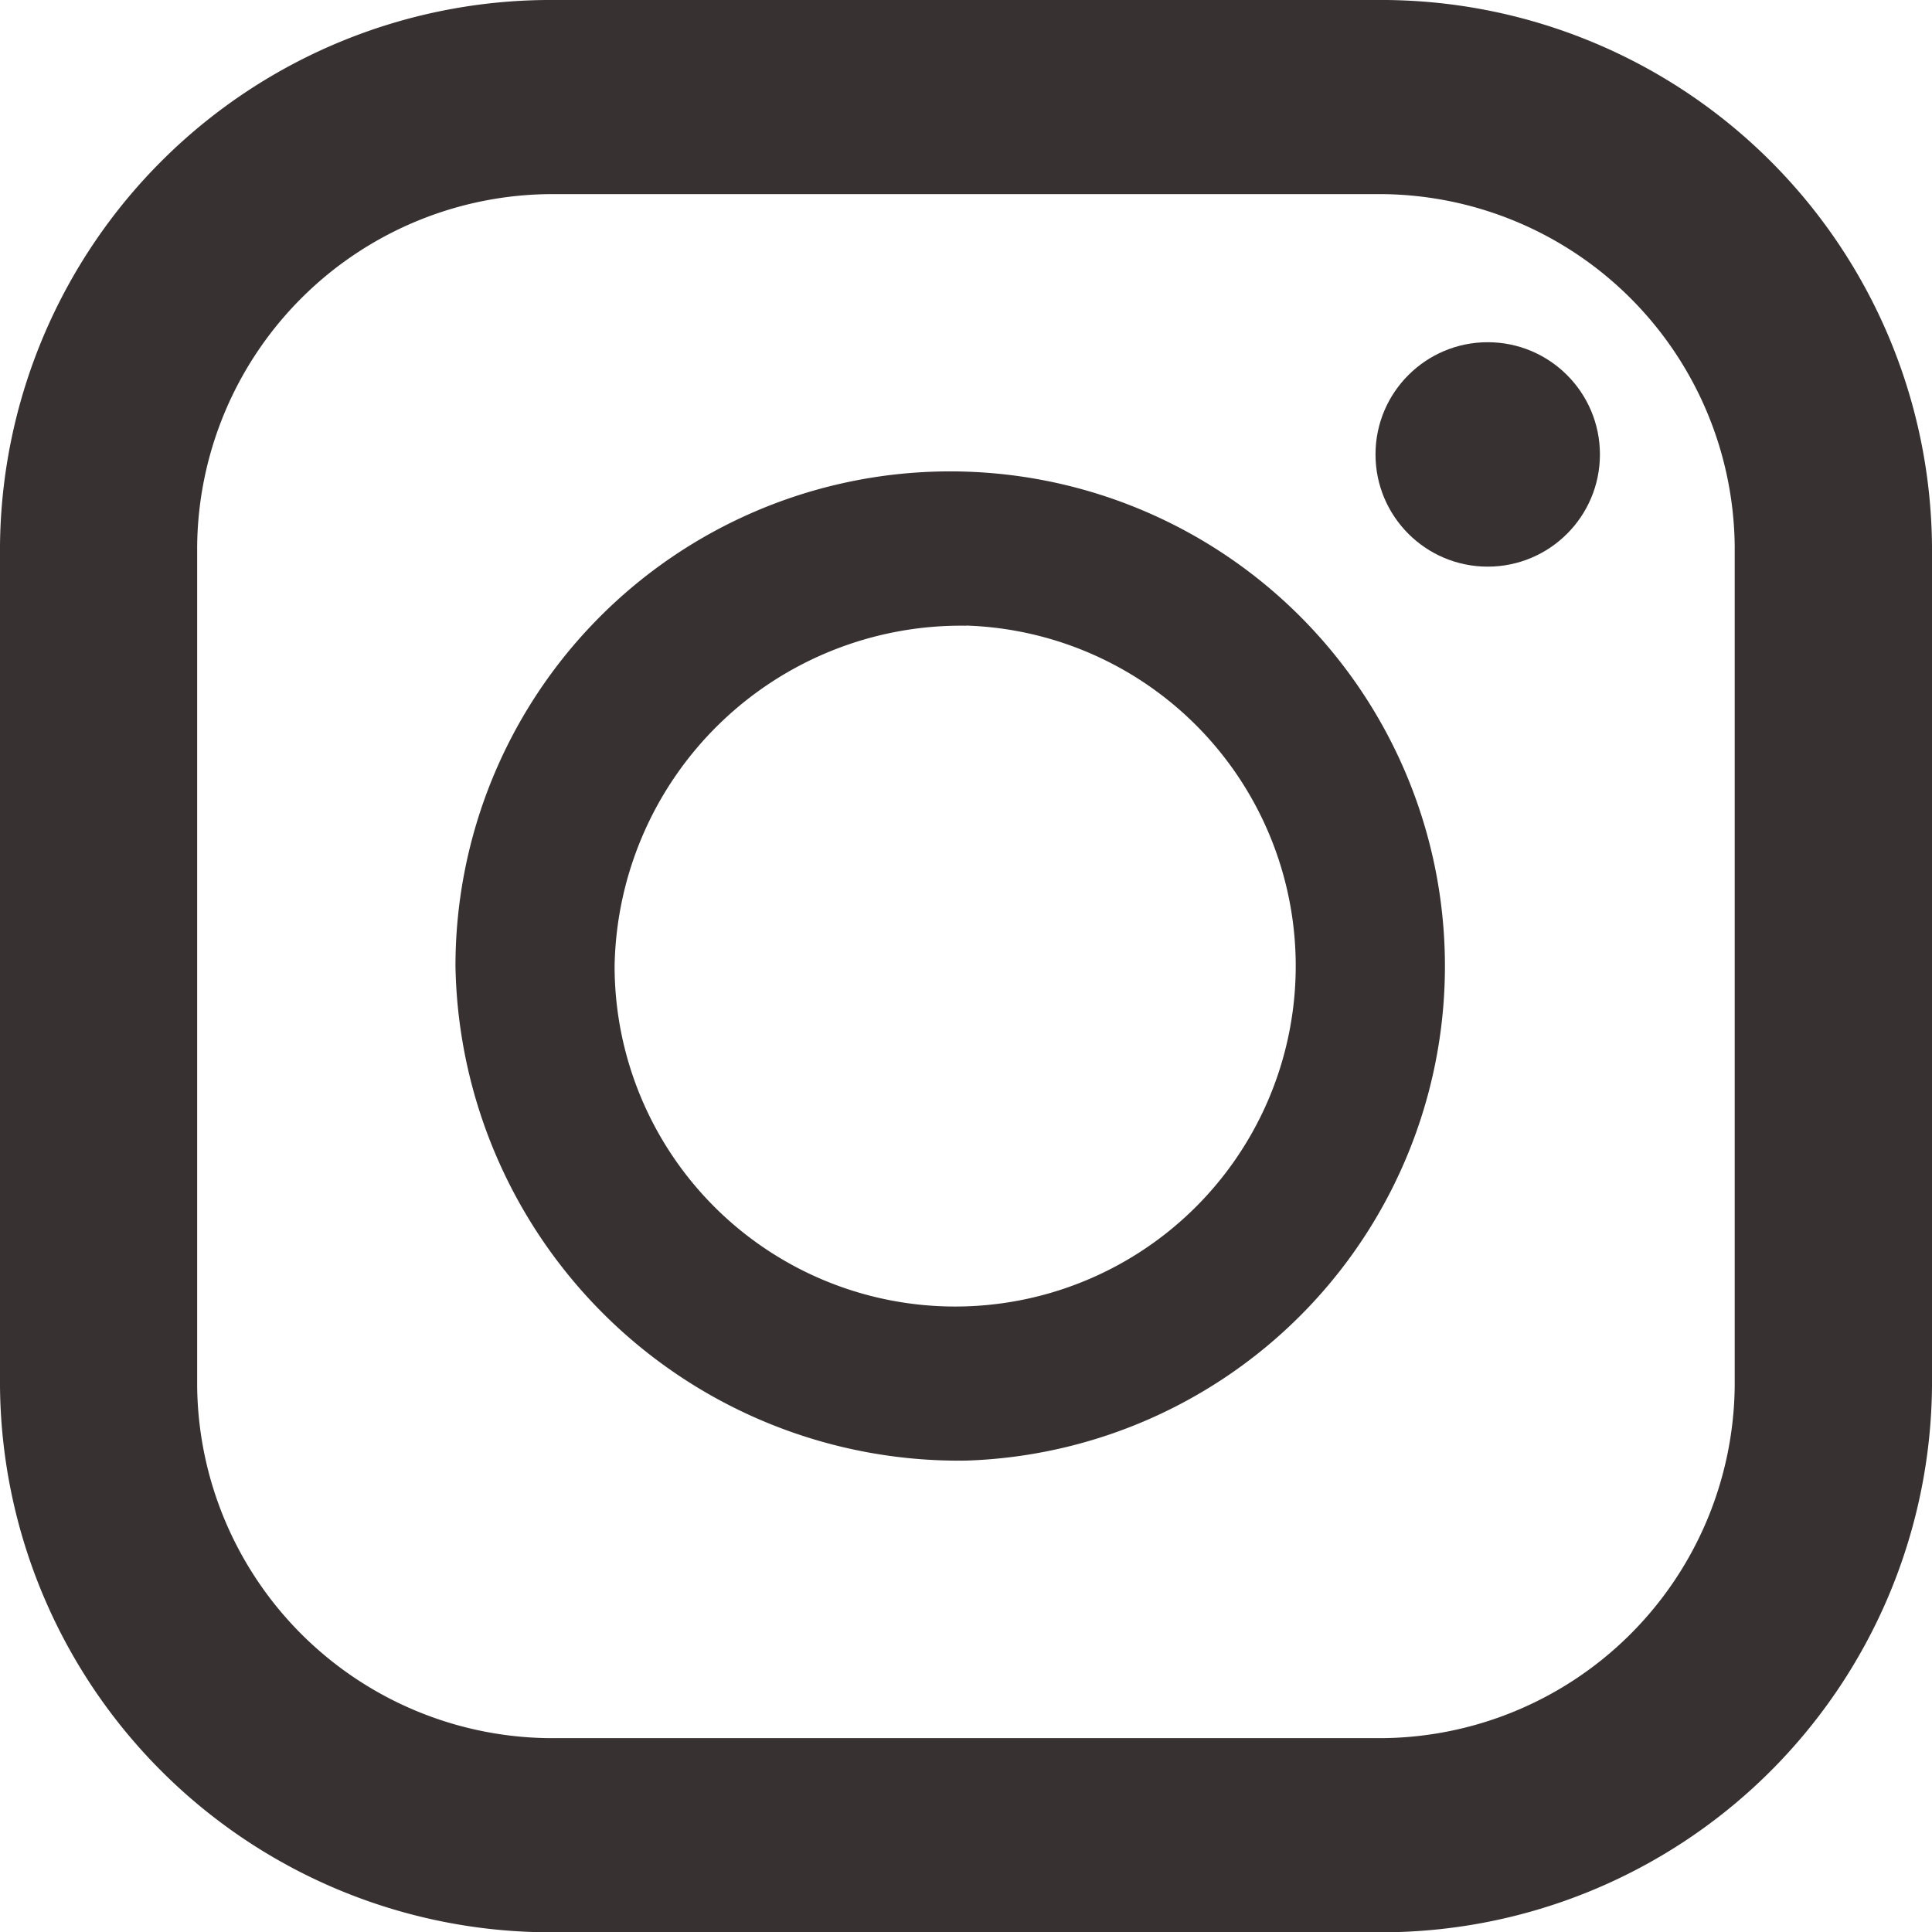
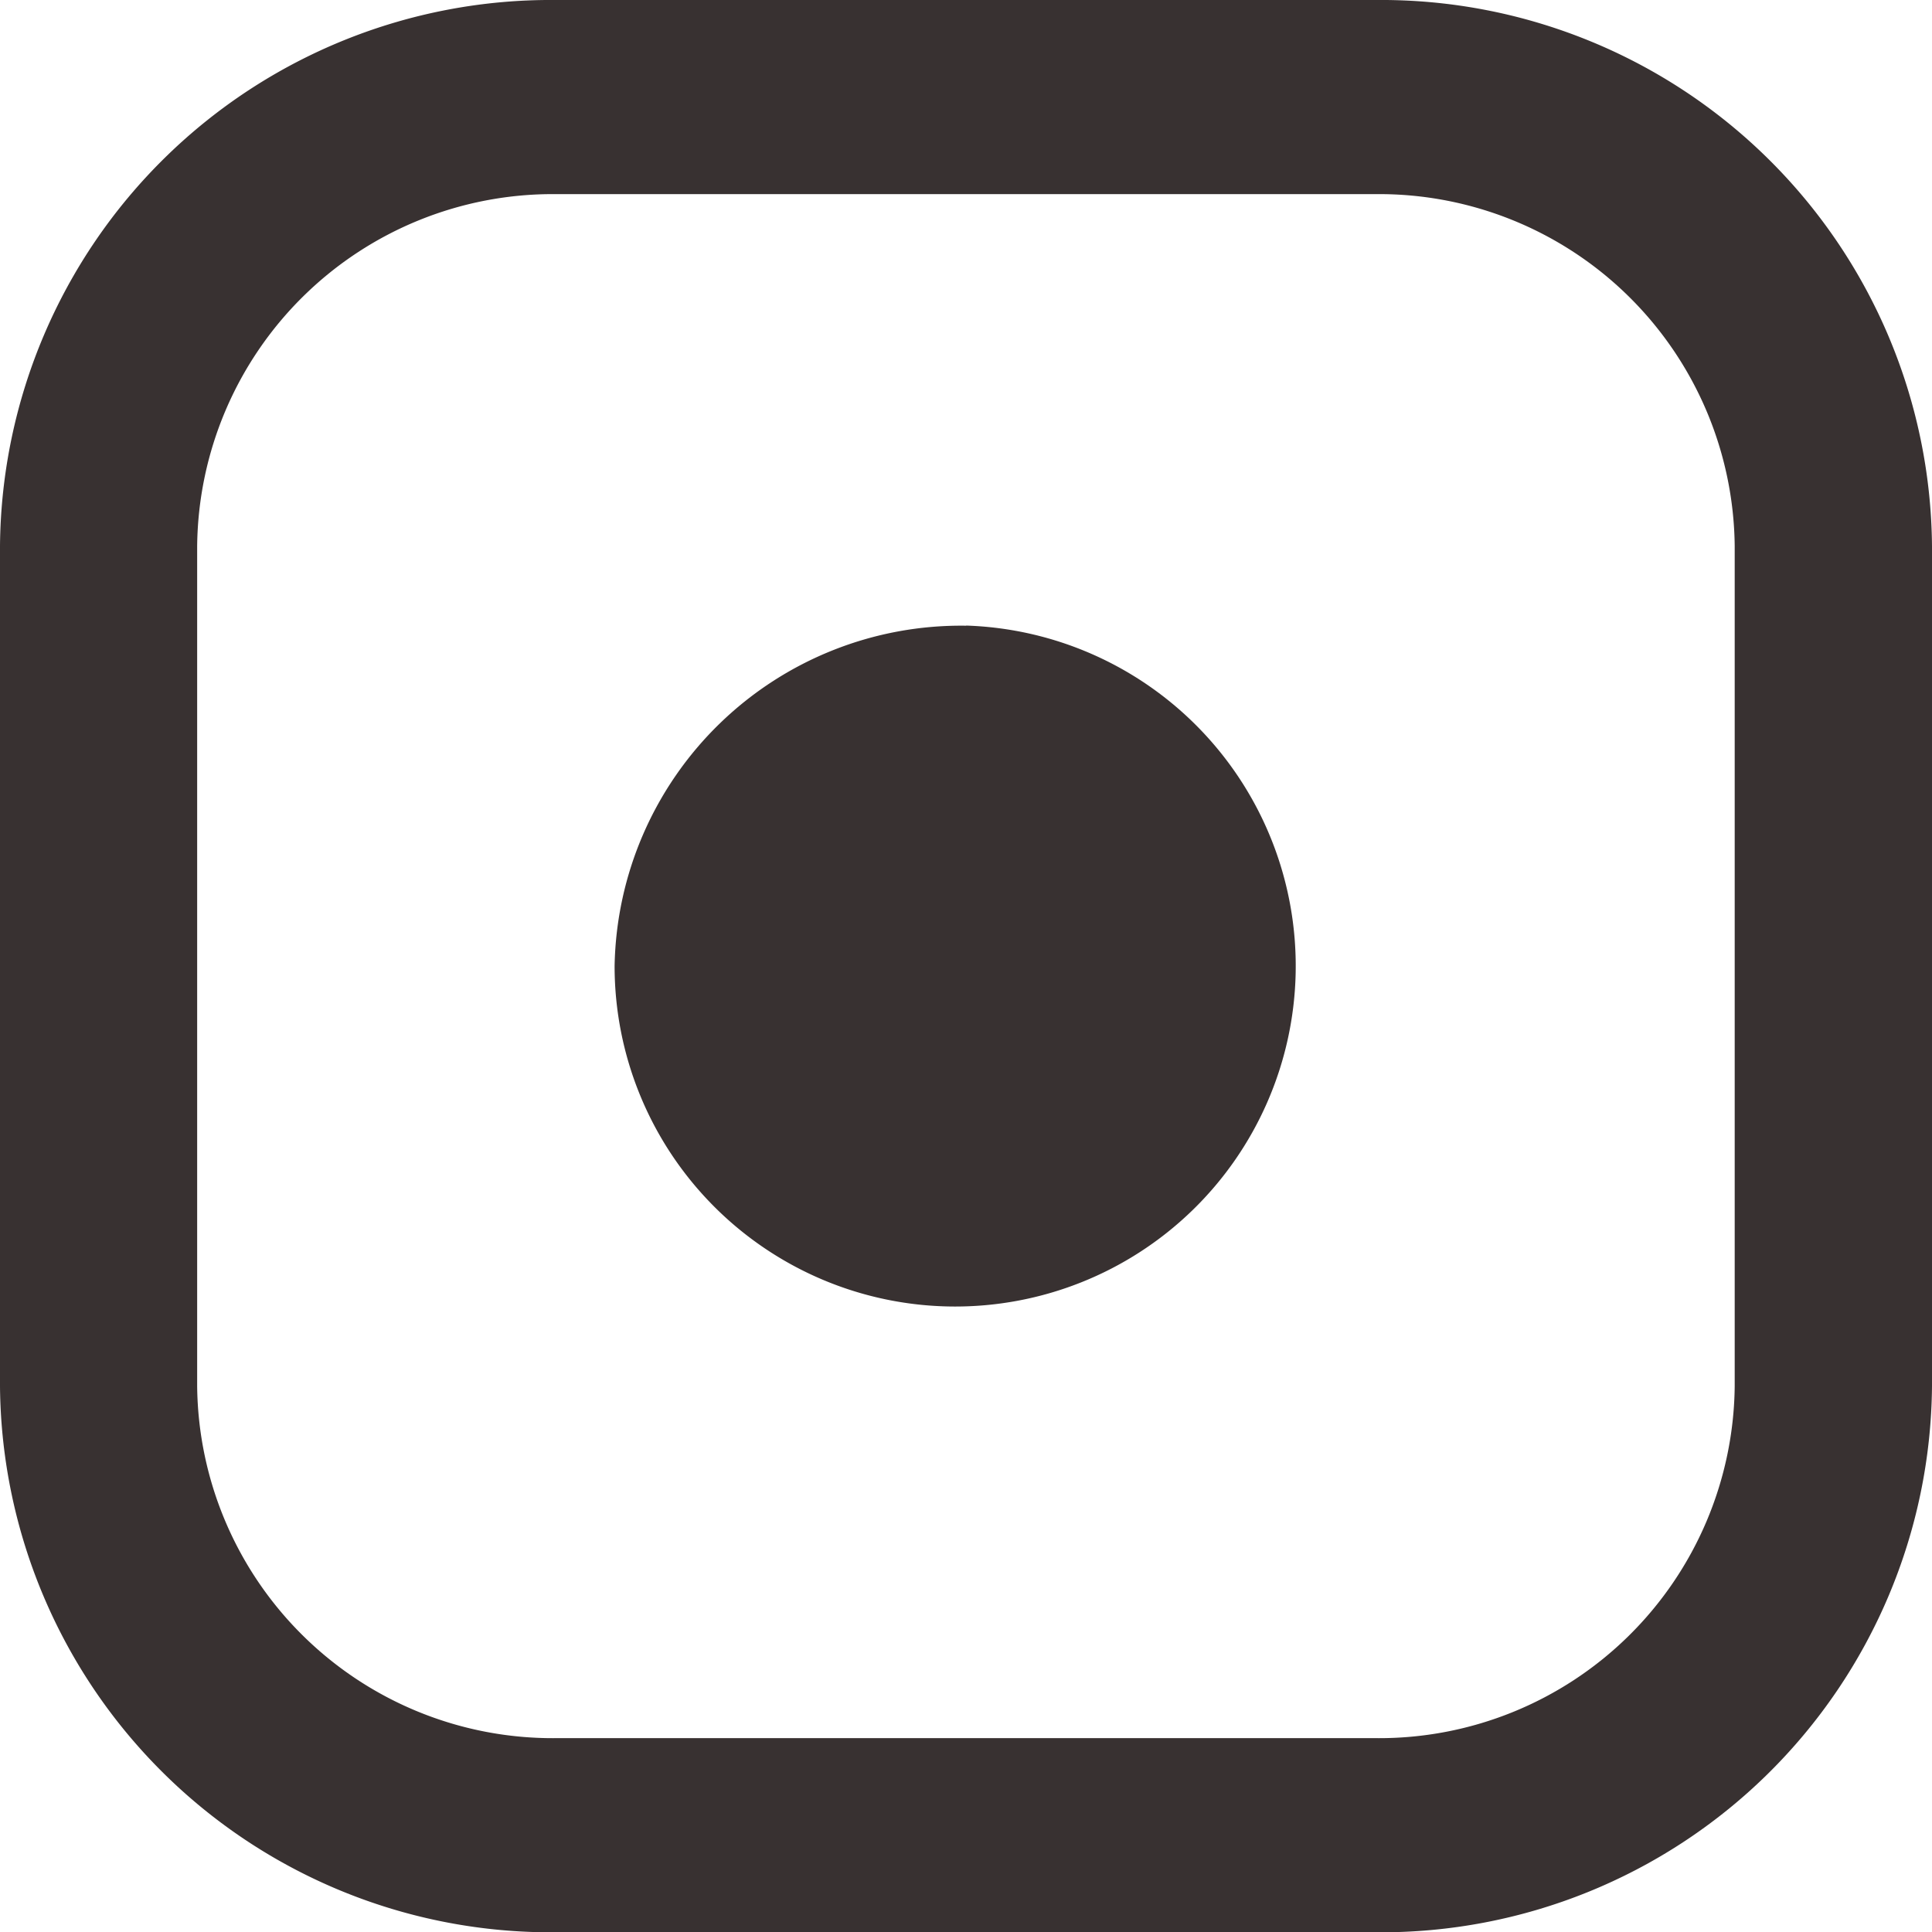
<svg xmlns="http://www.w3.org/2000/svg" id="レイヤー_1" data-name="レイヤー 1" viewBox="0 0 27.996 28.001">
  <defs>
    <style>
      .cls-1 {
        fill: #383131;
      }
    </style>
  </defs>
  <g id="インスタアイコン">
    <g id="インスタアイコン-2">
      <path id="パス_1218" data-name="パス 1218" class="cls-1" d="M966.073,526.215h-11.9a7.981,7.981,0,0,0-8.052,7.909l0,.004v12.174a7.981,7.981,0,0,0,8.048,7.913h11.9a7.981,7.981,0,0,0,8.048-7.913v-12.174A7.981,7.981,0,0,0,966.073,526.215Zm-17.095,7.913a5.153,5.153,0,0,1,5.19-5.1h11.9a5.153,5.153,0,0,1,5.19,5.1v12.174a5.153,5.153,0,0,1-5.19,5.1h-11.9a5.153,5.153,0,0,1-5.19-5.1Z" transform="translate(-946.121 -526.215)" />
-       <path id="パス_1219" data-name="パス 1219" class="cls-1" d="M960.121,547.38a7.169,7.169,0,1,0-7.4-7.166A7.295,7.295,0,0,0,960.121,547.38Zm0-12.1a4.935,4.935,0,1,1-5.094,4.932,5.021,5.021,0,0,1,5.094-4.93Z" transform="translate(-946.121 -526.215)" />
-       <circle id="楕円形_2" data-name="楕円形 2" class="cls-1" cx="21.558" cy="6.585" r="1.626" />
+       <path id="パス_1219" data-name="パス 1219" class="cls-1" d="M960.121,547.38A7.295,7.295,0,0,0,960.121,547.38Zm0-12.1a4.935,4.935,0,1,1-5.094,4.932,5.021,5.021,0,0,1,5.094-4.93Z" transform="translate(-946.121 -526.215)" />
    </g>
  </g>
</svg>